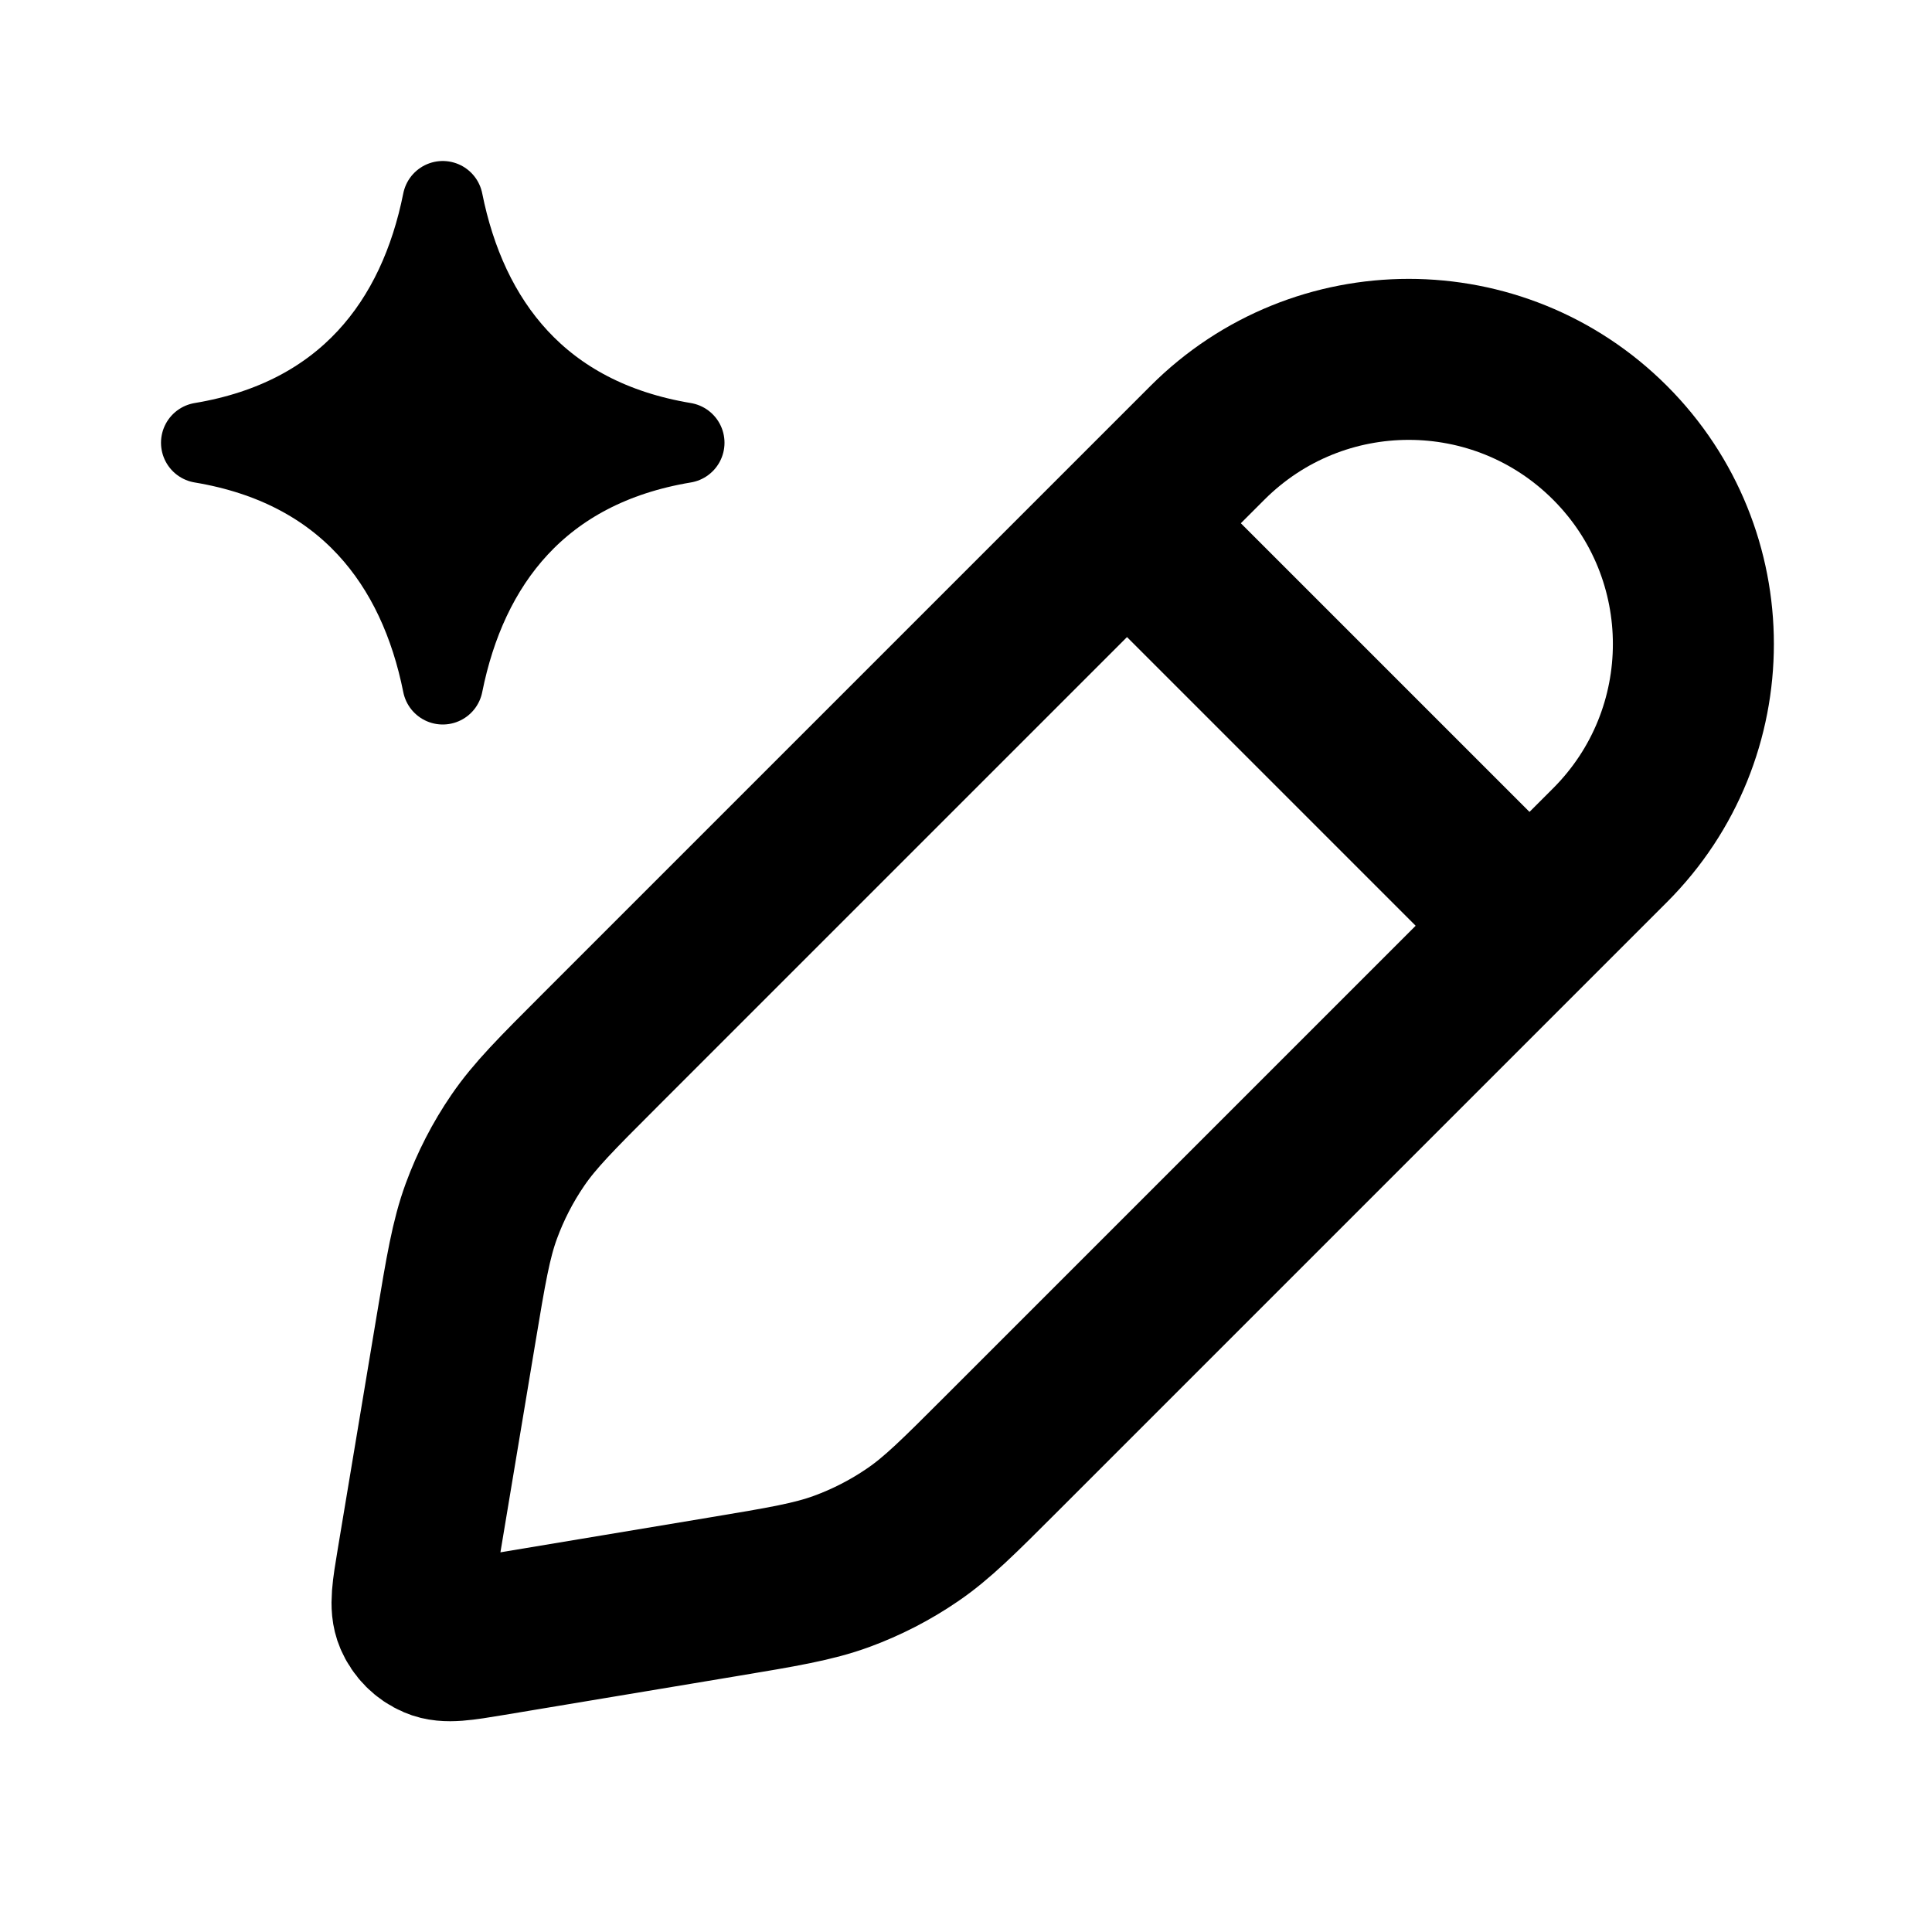
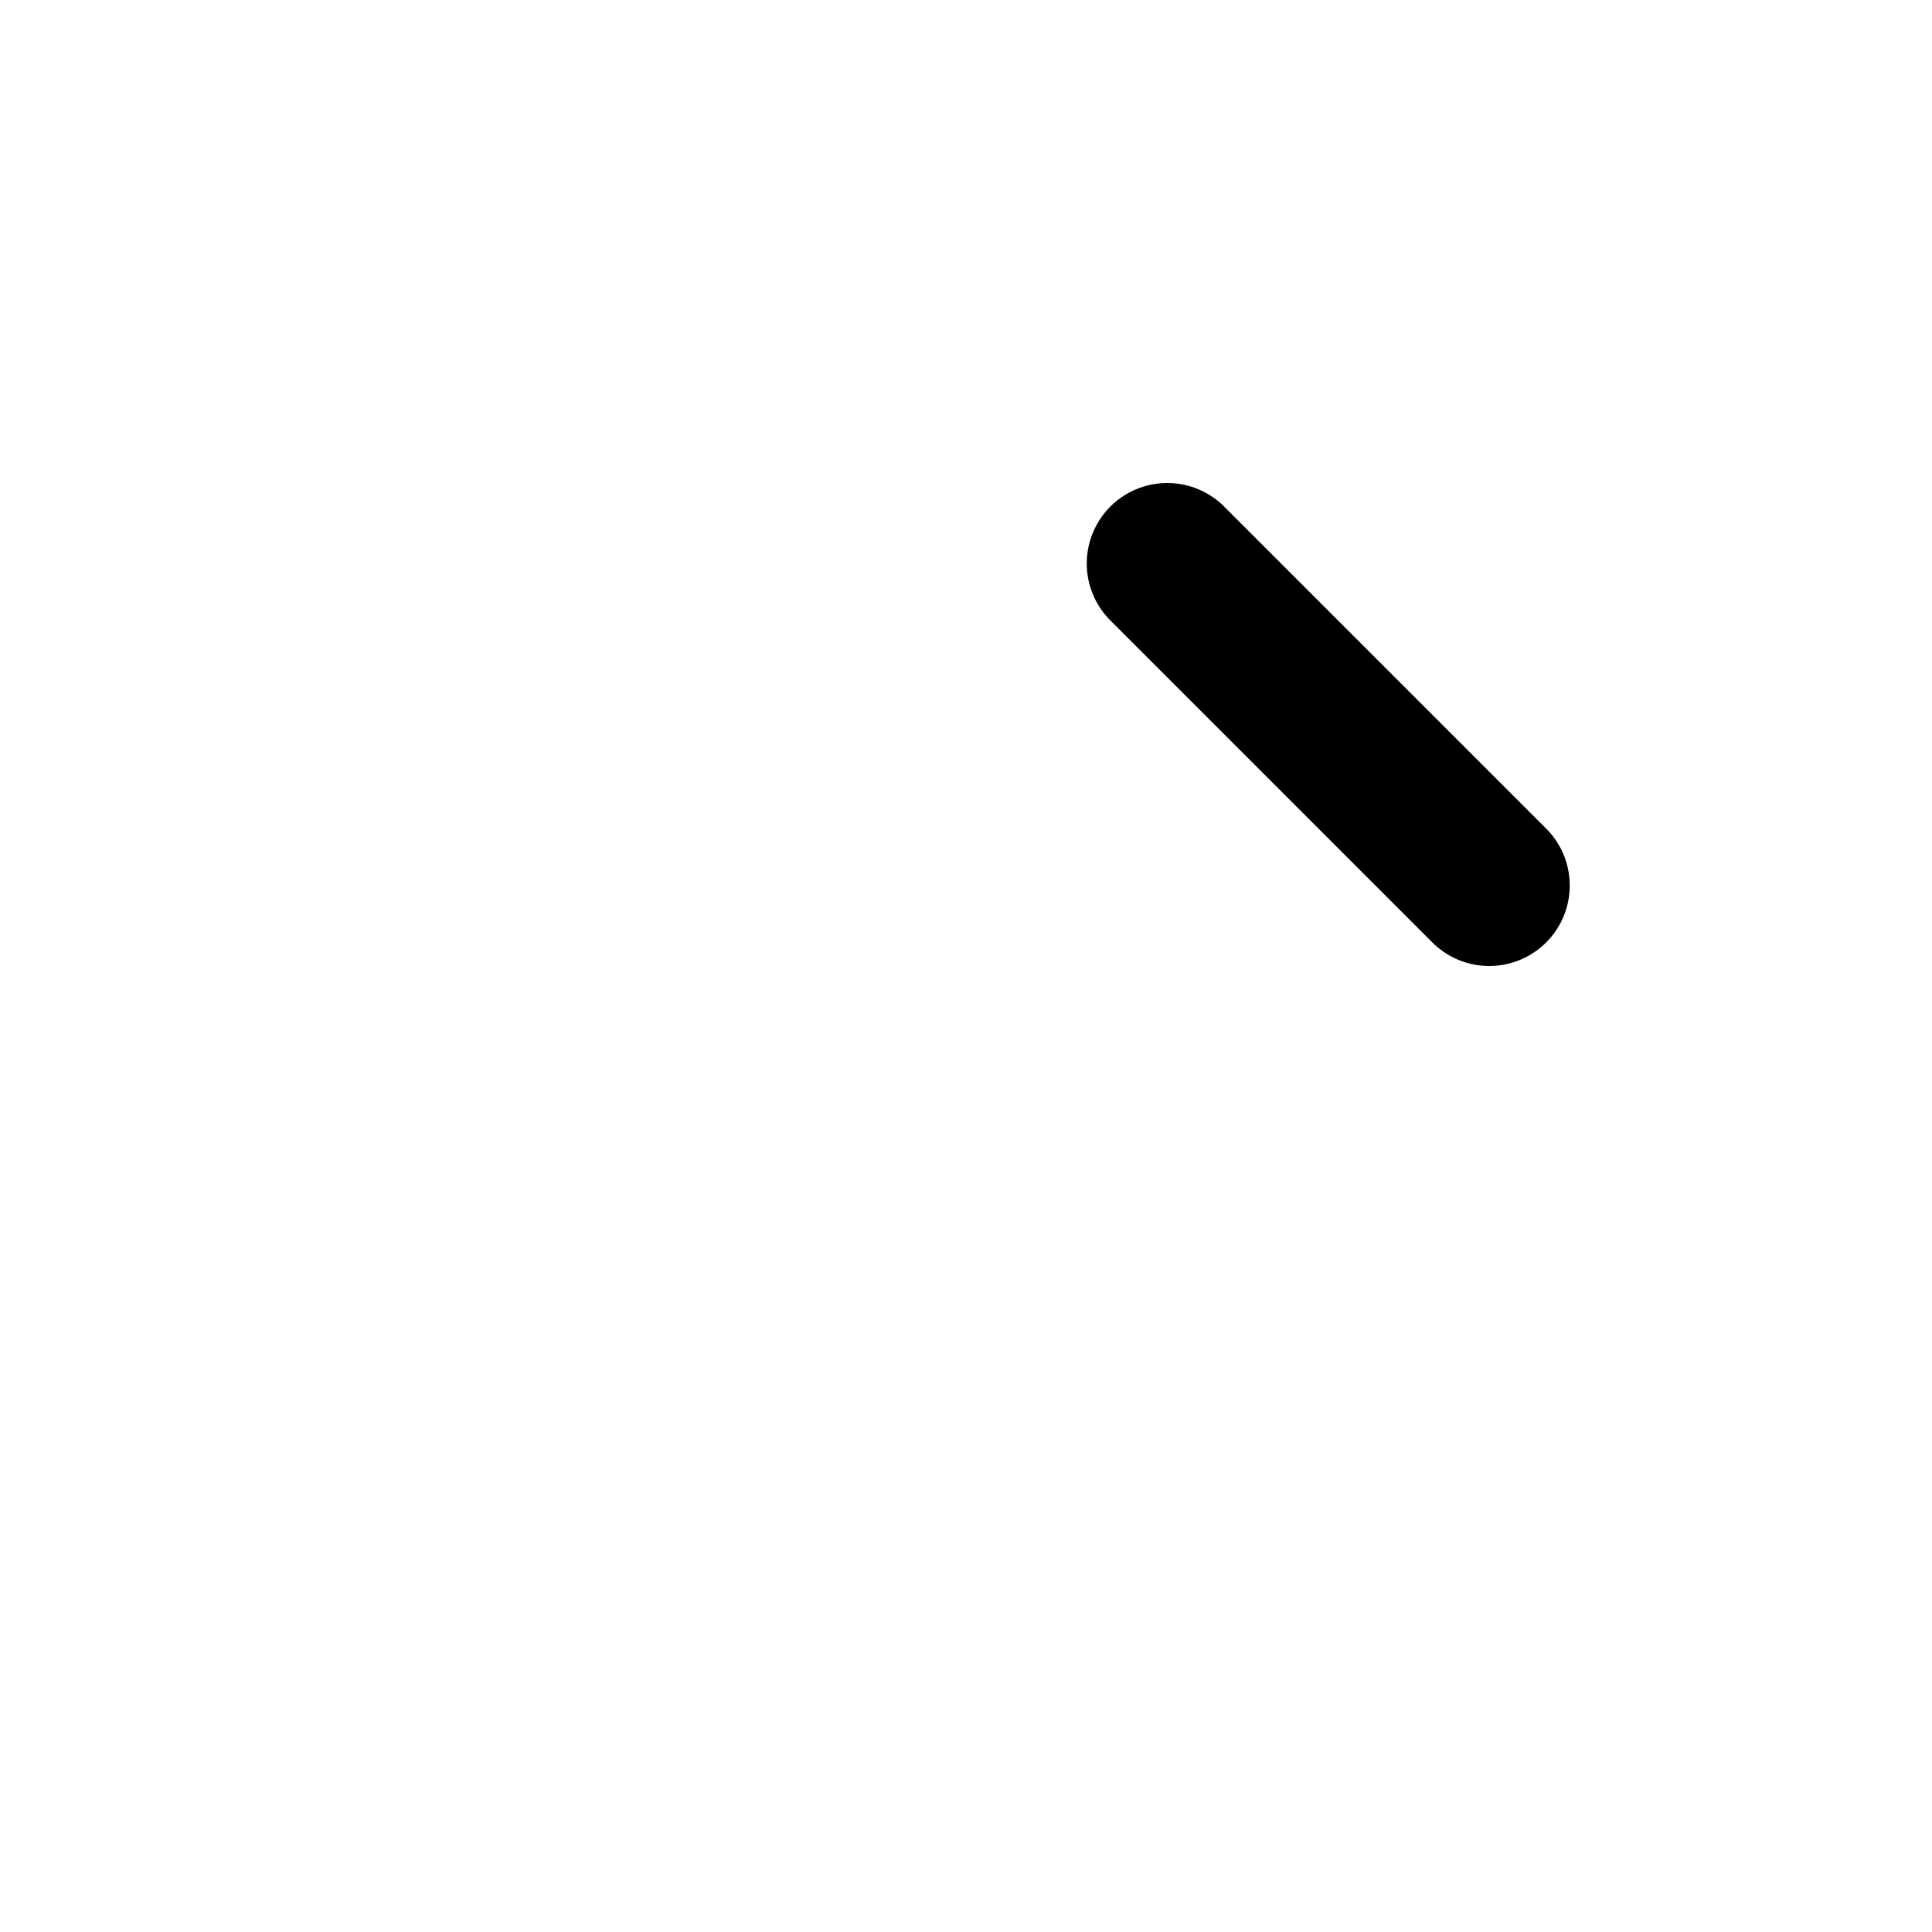
<svg xmlns="http://www.w3.org/2000/svg" width="24" height="24" viewbox="0 0 24 24" fill="none" class="icon-xs">
-   <path d="M2.5 5.5C4.3 5.2 5.2 4 5.5 2.5C5.8 4 6.7 5.2 8.5 5.5C6.7 5.8 5.8 7 5.5 8.5C5.2 7 4.3 5.8 2.5 5.5Z" fill="currentColor" stroke="currentColor" stroke-linecap="round" stroke-linejoin="round" />
-   <path d="M5.663 16.523L5.184 19.395C5.122 19.768 5.091 19.954 5.149 20.089C5.199 20.207 5.293 20.301 5.411 20.351C5.546 20.409 5.732 20.378 6.105 20.316L8.977 19.837C9.728 19.712 10.104 19.649 10.454 19.521C10.765 19.407 11.061 19.255 11.334 19.068C11.643 18.858 11.912 18.588 12.45 18.05L20 10.5C21.381 9.119 21.381 6.881 20 5.5C18.619 4.119 16.381 4.119 15 5.5L7.45 13.05C6.912 13.588 6.643 13.857 6.432 14.166C6.245 14.439 6.093 14.735 5.979 15.046C5.851 15.396 5.788 15.772 5.663 16.523Z" stroke="currentColor" stroke-width="2" stroke-linecap="round" stroke-linejoin="round" />
  <path d="M14.5 7L18.5 11" stroke="currentColor" stroke-width="2" stroke-linecap="round" stroke-linejoin="round" />
</svg>